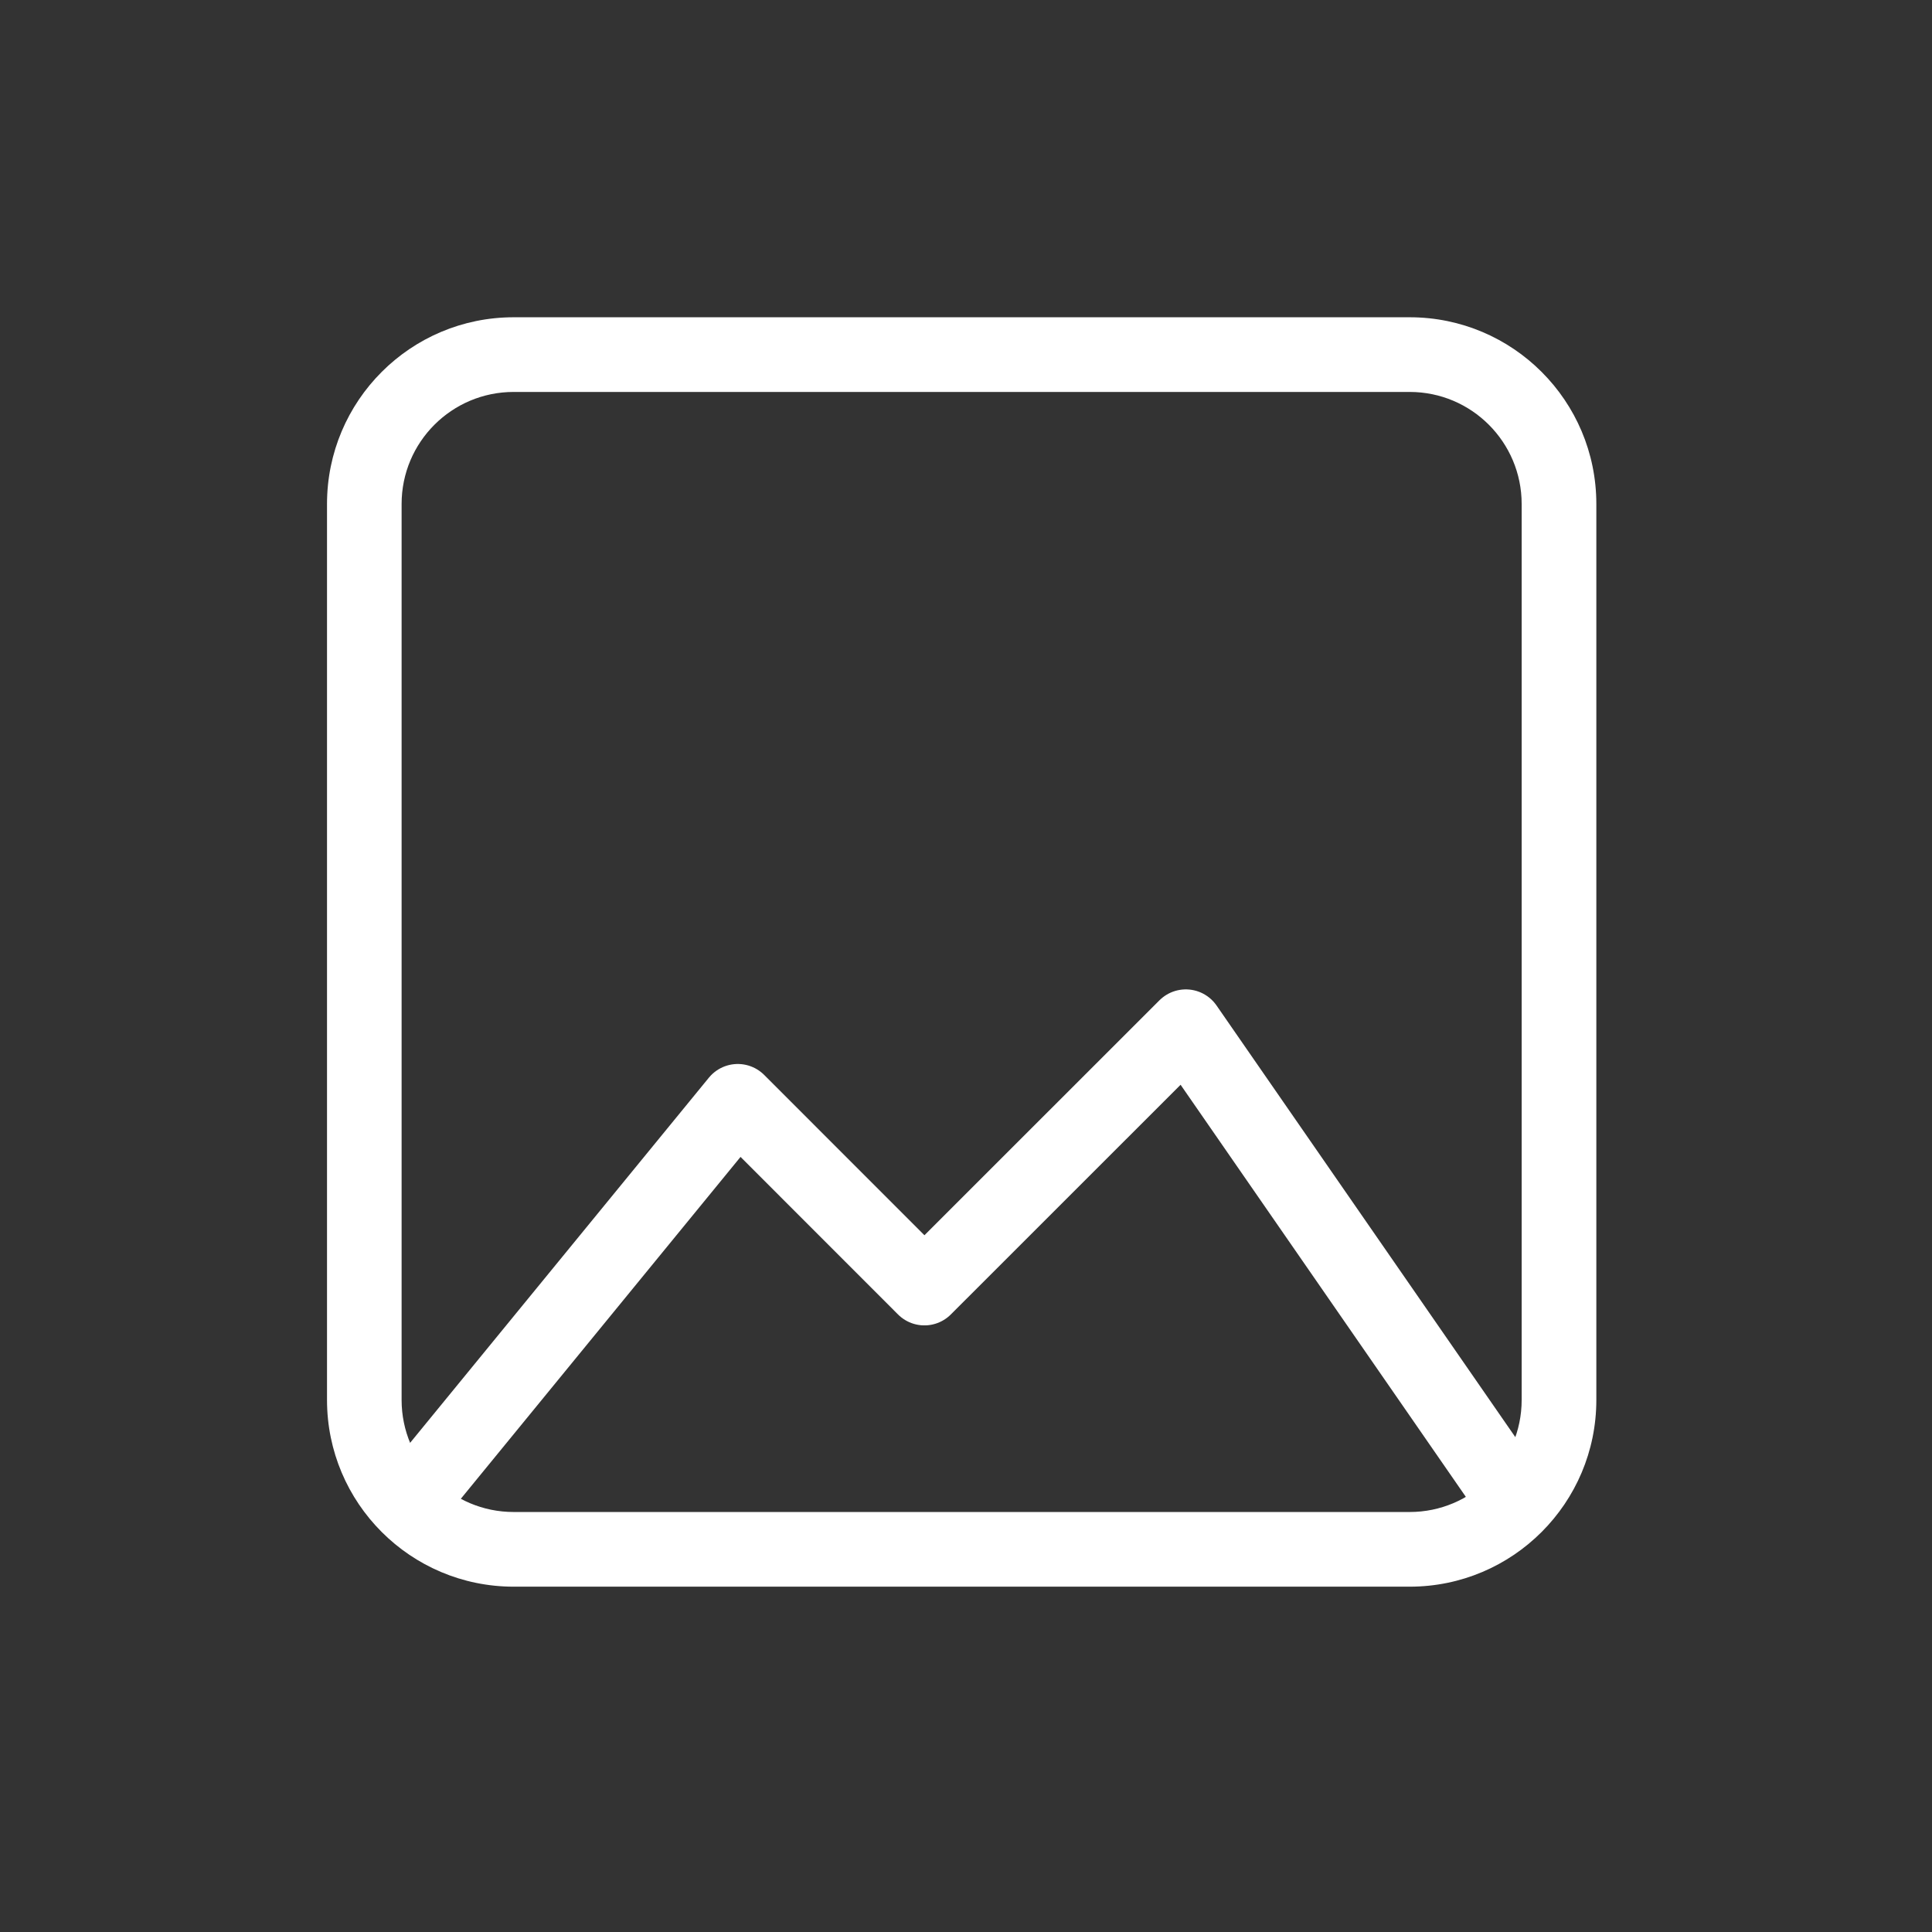
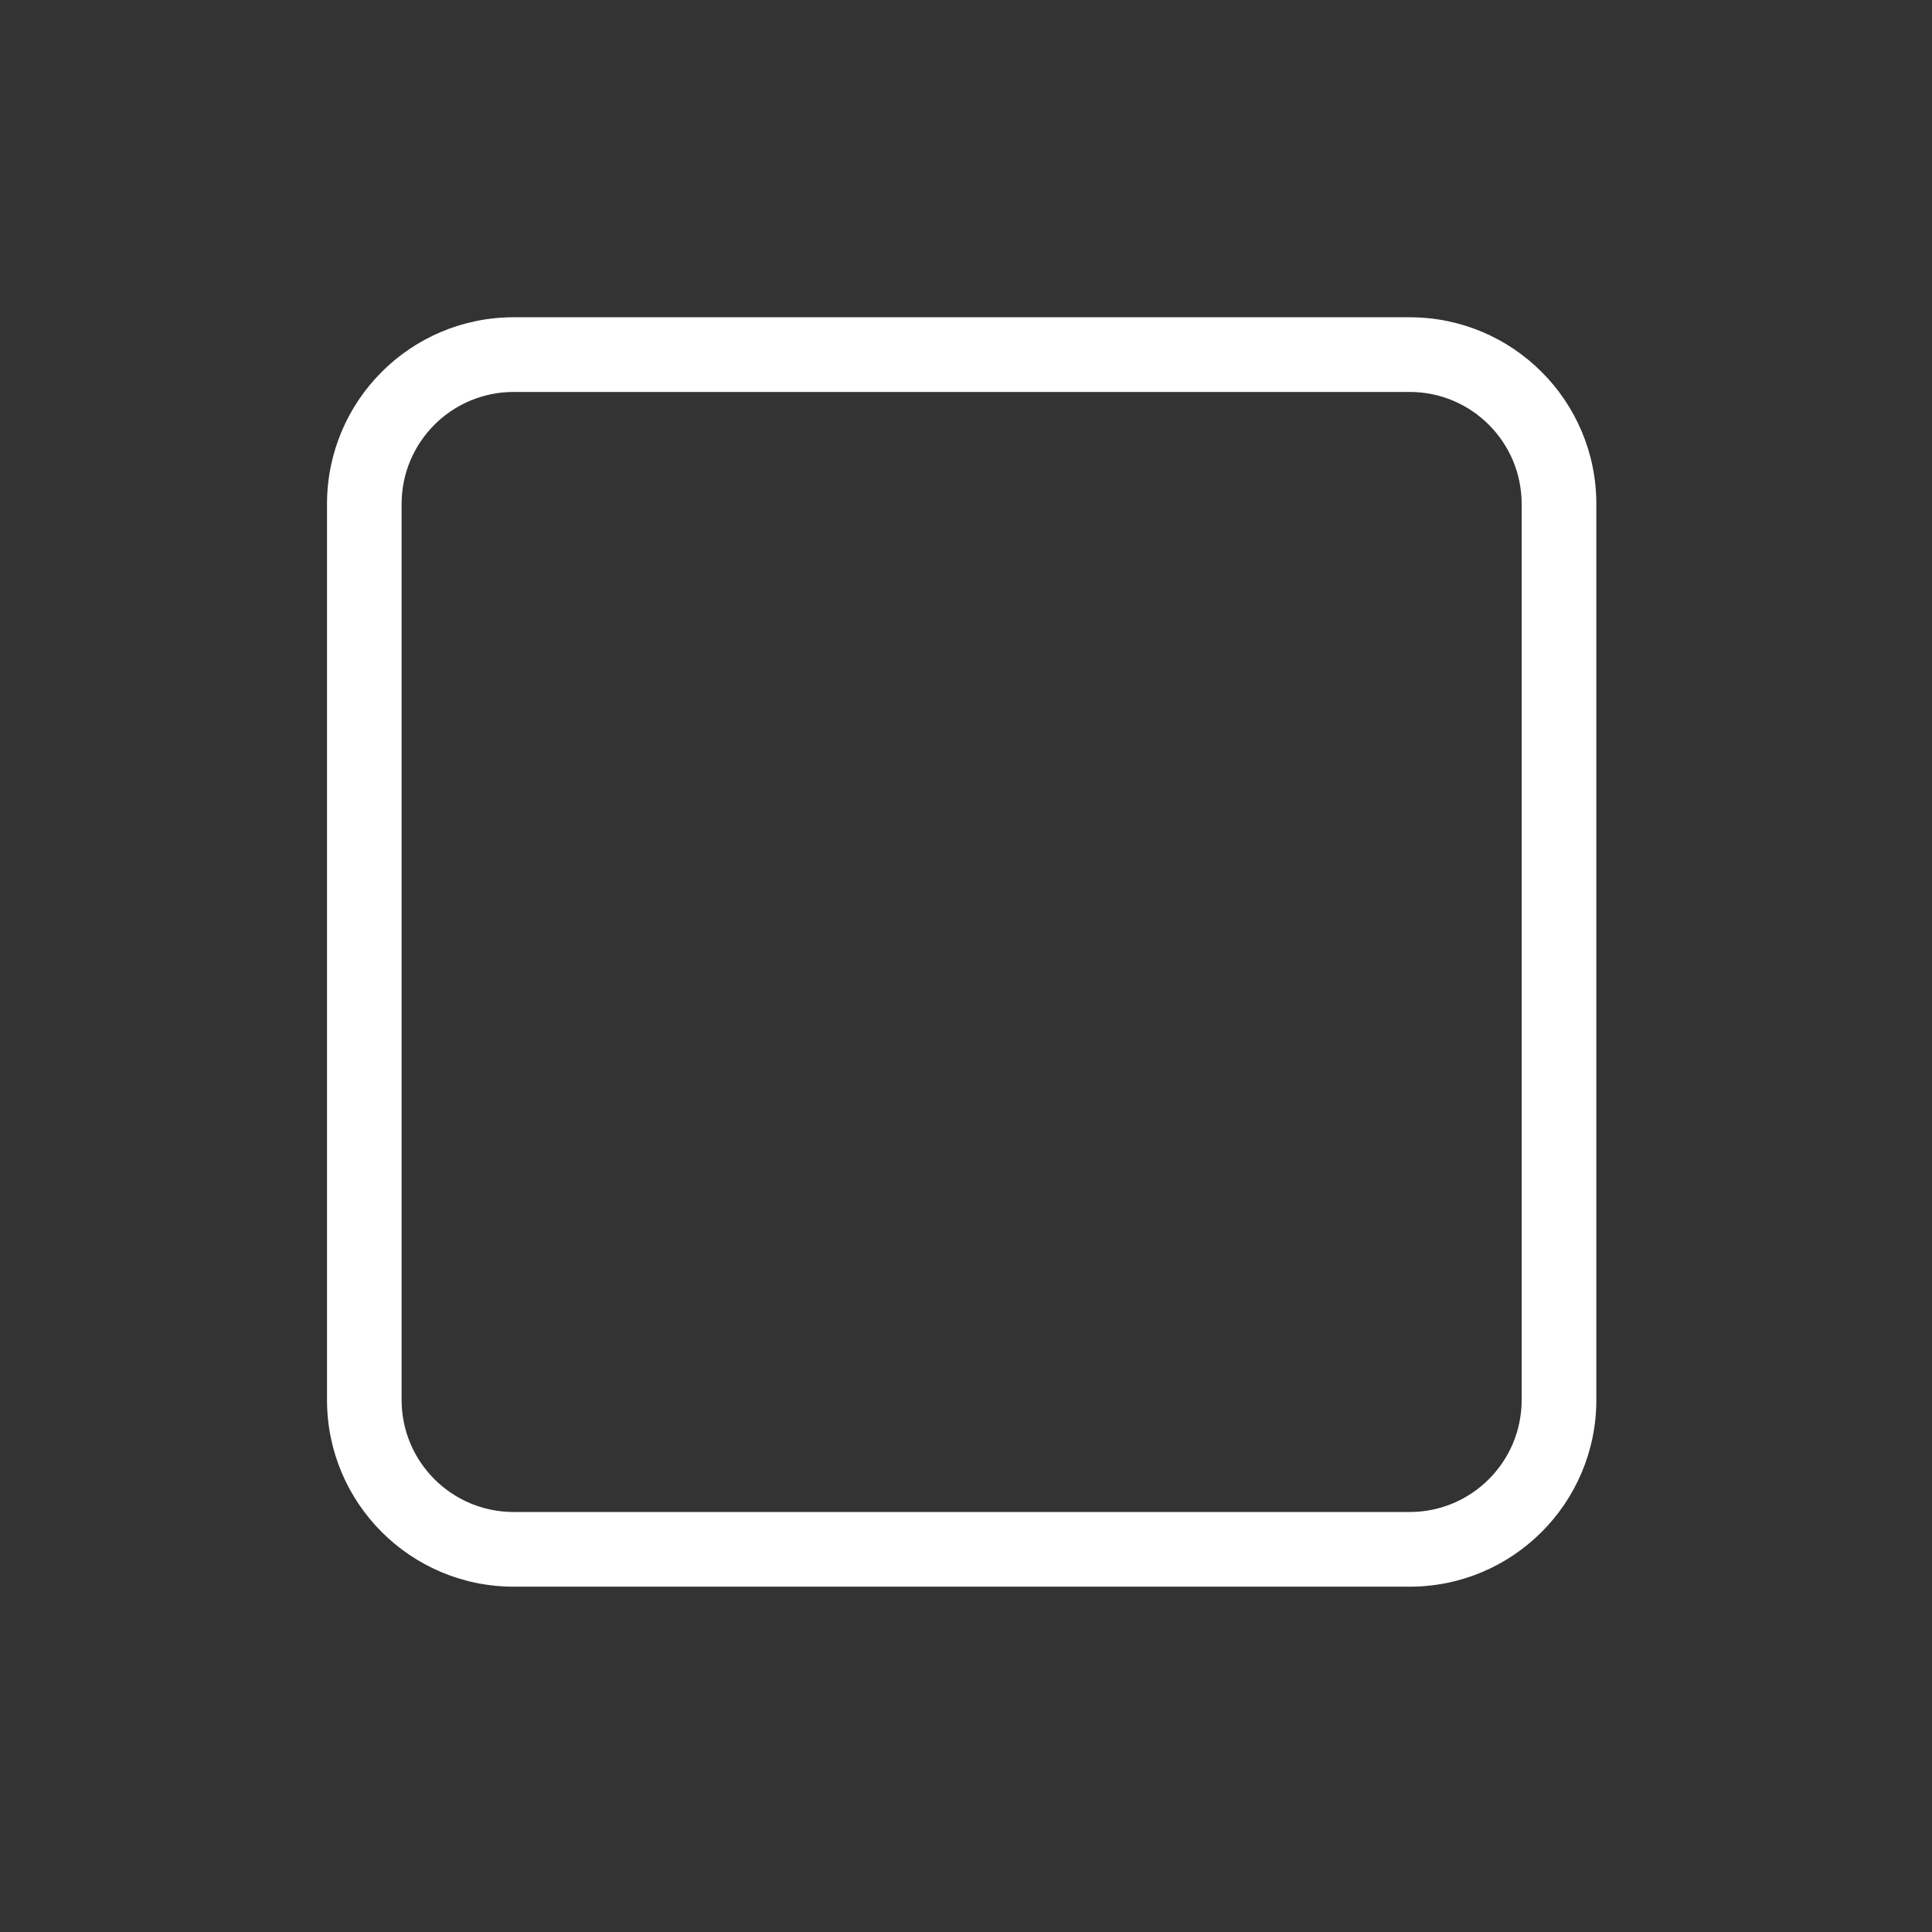
<svg xmlns="http://www.w3.org/2000/svg" width="23" height="23" viewBox="0 0 23 23" fill="none">
  <rect x="0" y="0" width="23" height="23" fill="#333333" stroke="none" />
  <g clip-path="url(#clip0_790_4404)">
    <path fill-rule="evenodd" clip-rule="evenodd" d="M6.115 4.666C5.378 4.666 4.781 5.263 4.781 6V16.666C4.781 17.403 5.378 18 6.115 18H16.782C17.518 18 18.115 17.403 18.115 16.666V6C18.115 5.263 17.518 4.666 16.782 4.666H6.115ZM3.893 6C3.893 4.772 4.888 3.777 6.115 3.777H16.782C18.009 3.777 19.004 4.772 19.004 6V16.666C19.004 17.893 18.009 18.889 16.782 18.889H6.115C4.888 18.889 3.893 17.893 3.893 16.666V6Z" fill="white" />
-     <path d="M4.783 18L8.783 13.111L11.005 15.334L14.117 12.223L18.116 18" stroke="white" stroke-width="0.889" stroke-linejoin="round" />
  </g>
  <defs>
    <clipPath id="clip0_790_4404">
      <rect width="22.222" height="22.222" fill="white" transform="translate(0.333 0.223)" />
    </clipPath>
  </defs>
</svg>